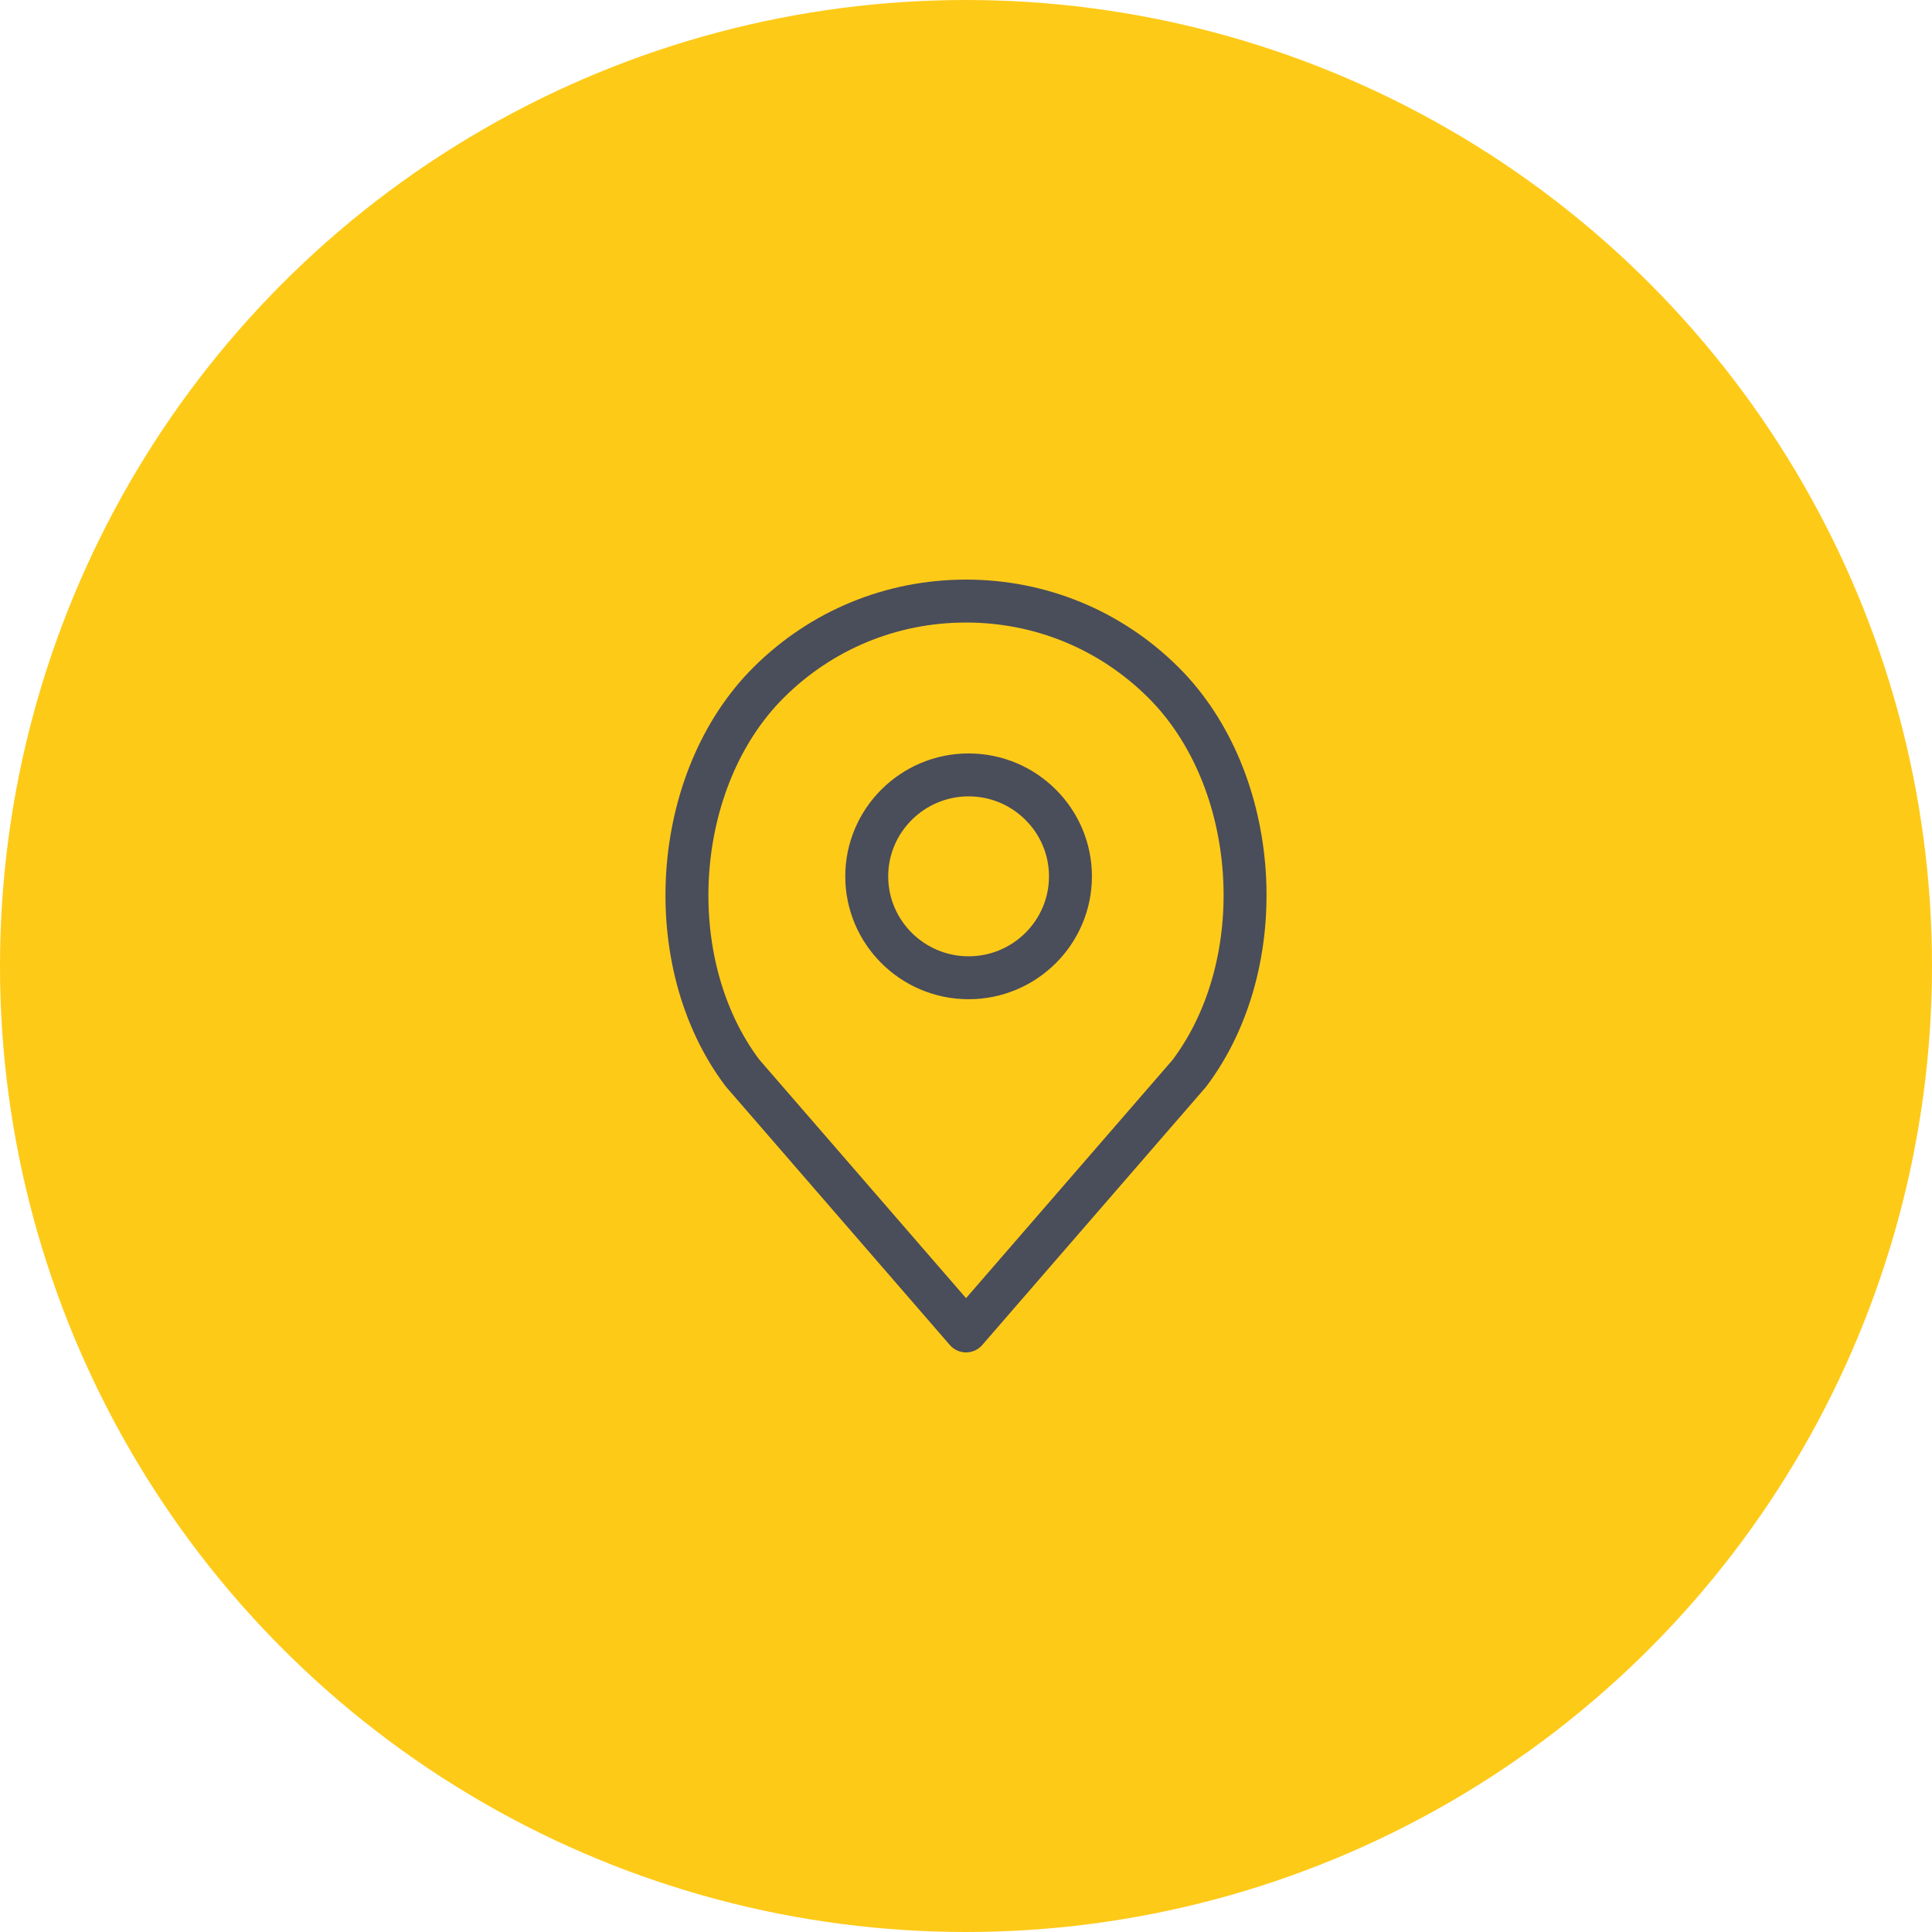
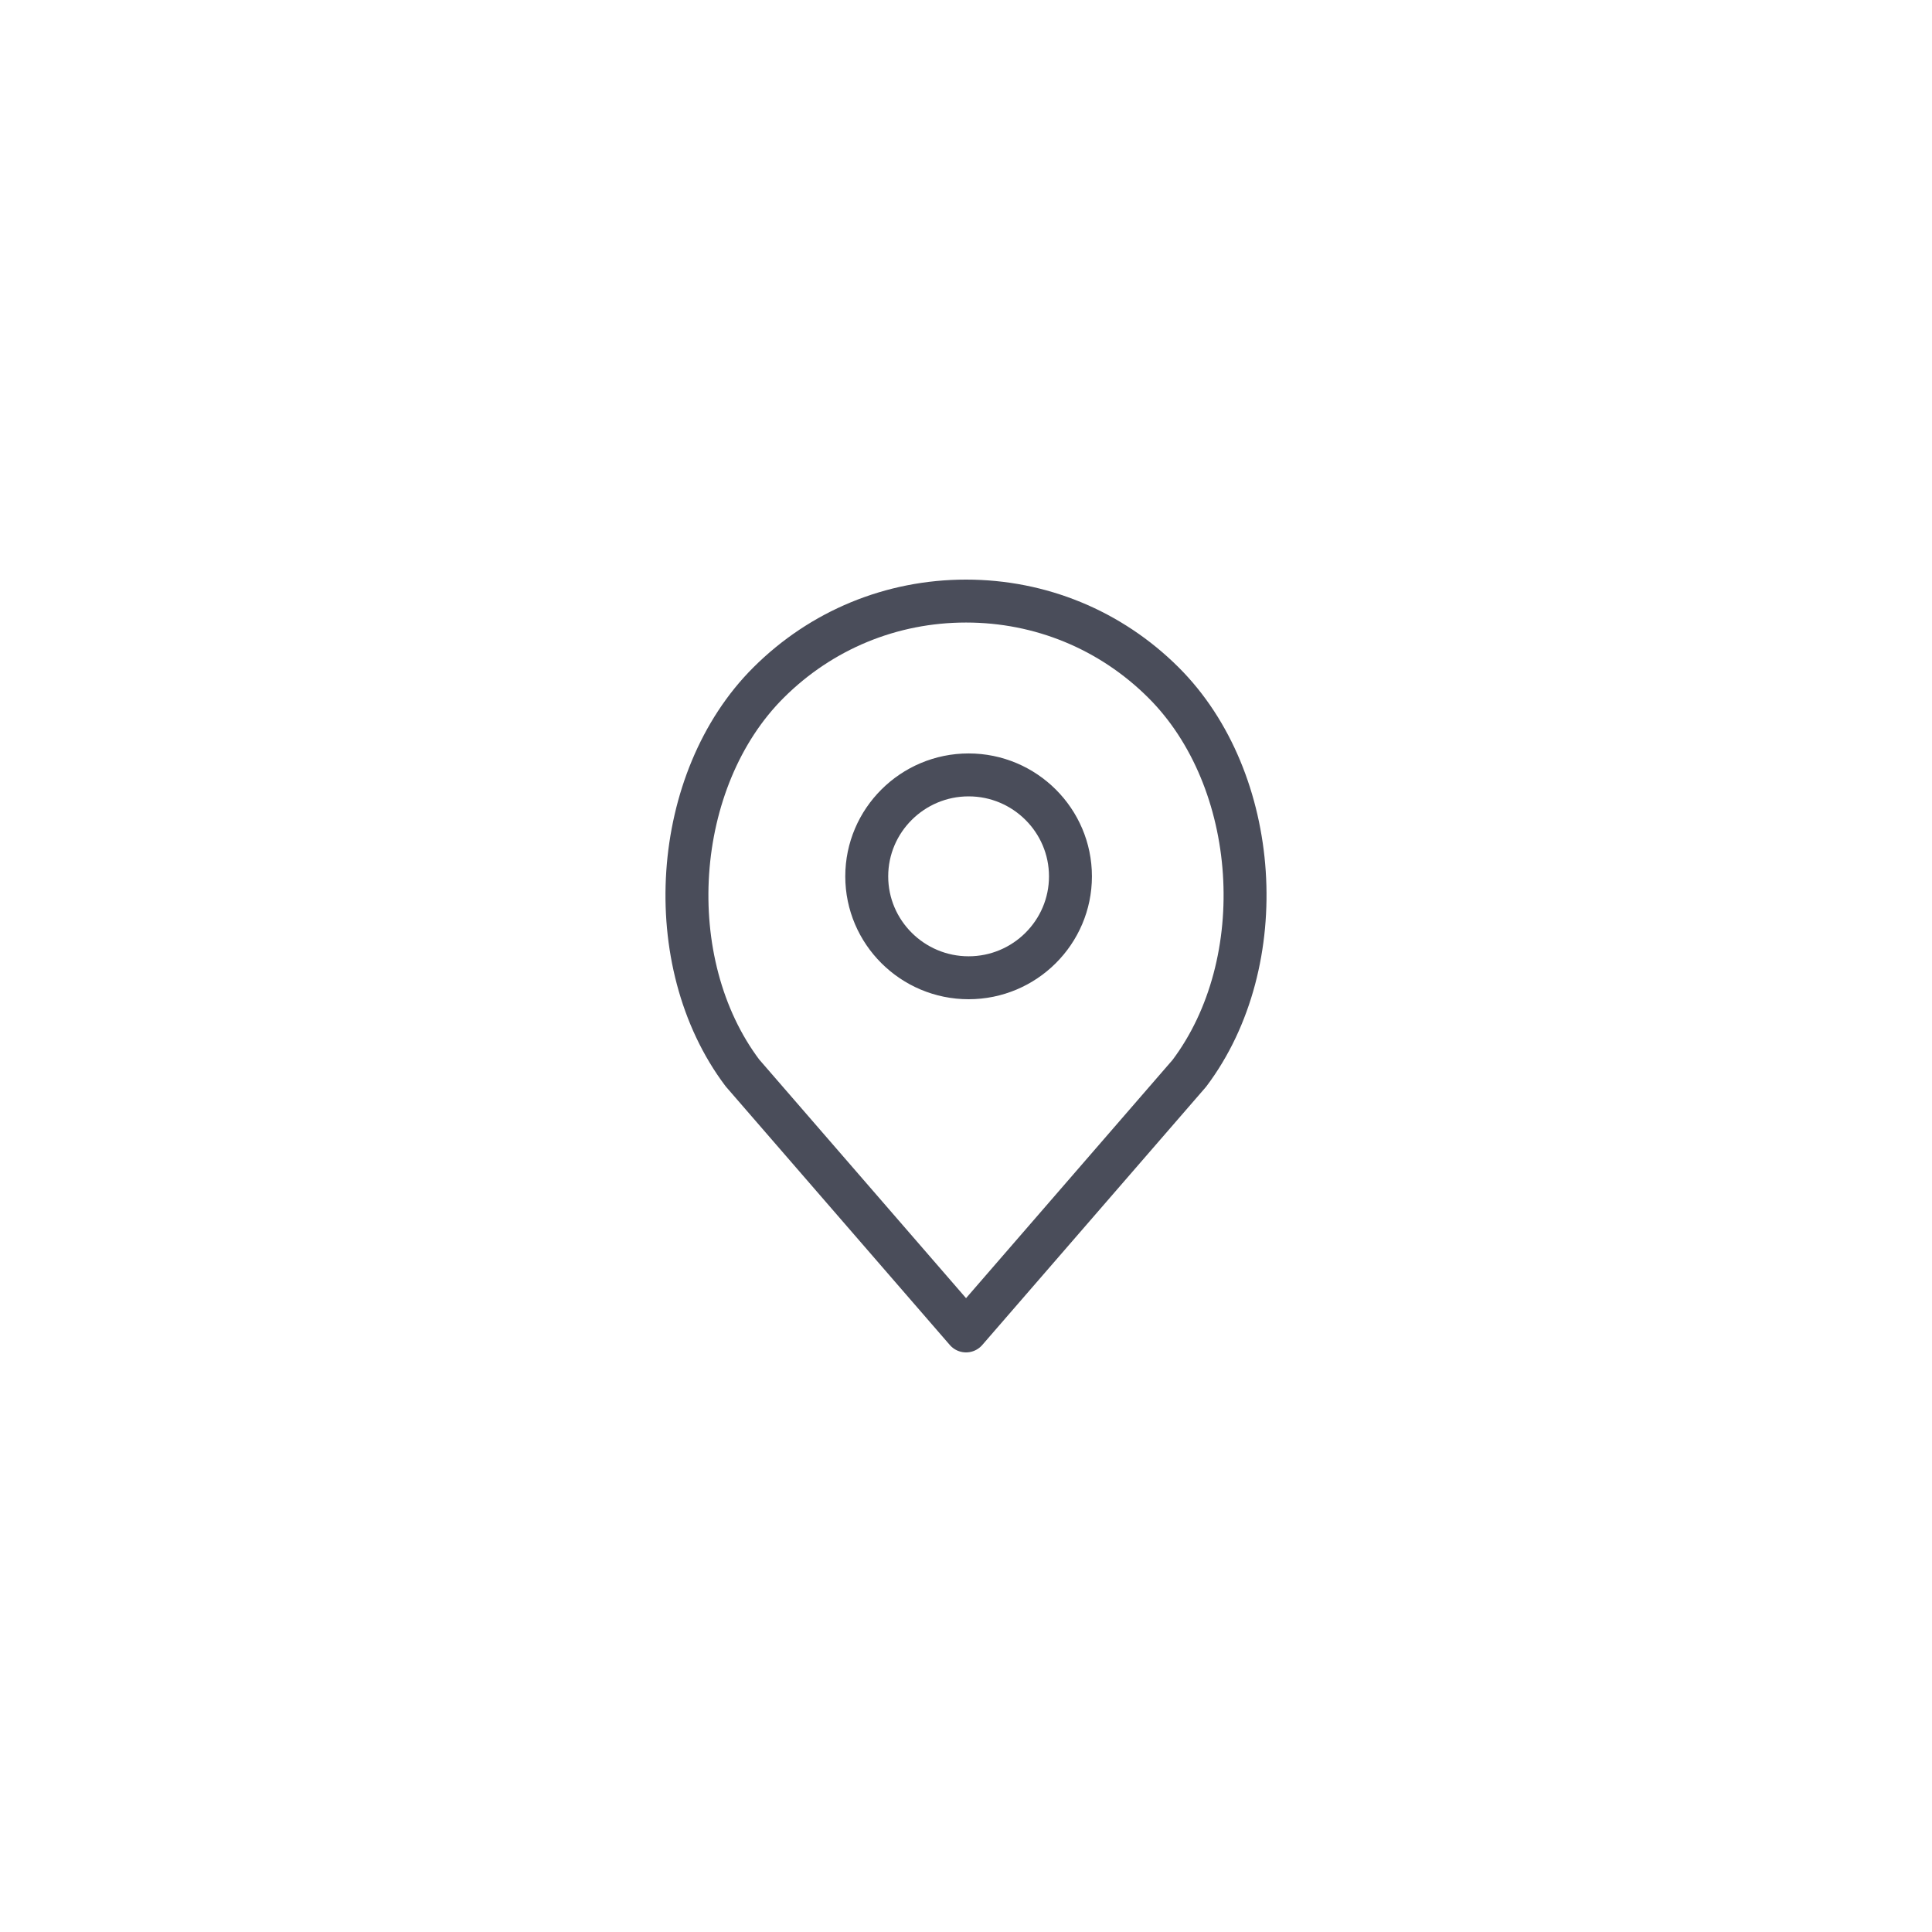
<svg xmlns="http://www.w3.org/2000/svg" width="45" height="45" viewBox="0 0 45 45" fill="none">
-   <circle cx="22.5" cy="22.5" r="22.5" fill="#FECA18" />
-   <path d="M27.097 15.896C25.869 14.673 24.237 14 22.501 14C20.764 14 19.132 14.673 17.904 15.896C15.632 18.157 15.35 22.413 17.293 24.991L22.501 31L27.701 25.001C29.652 22.413 29.369 18.157 27.097 15.896ZM22.561 22.774C21.253 22.774 20.188 21.714 20.188 20.412C20.188 19.11 21.253 18.049 22.561 18.049C23.869 18.049 24.933 19.11 24.933 20.412C24.933 21.714 23.869 22.774 22.561 22.774Z" stroke="#4A4D5A" stroke-linejoin="round" />
+   <path d="M27.097 15.896C25.869 14.673 24.237 14 22.501 14C20.764 14 19.132 14.673 17.904 15.896C15.632 18.157 15.35 22.413 17.293 24.991L22.501 31L27.701 25.001C29.652 22.413 29.369 18.157 27.097 15.896ZM22.561 22.774C21.253 22.774 20.188 21.714 20.188 20.412C20.188 19.11 21.253 18.049 22.561 18.049C23.869 18.049 24.933 19.11 24.933 20.412C24.933 21.714 23.869 22.774 22.561 22.774" stroke="#4A4D5A" stroke-linejoin="round" />
</svg>